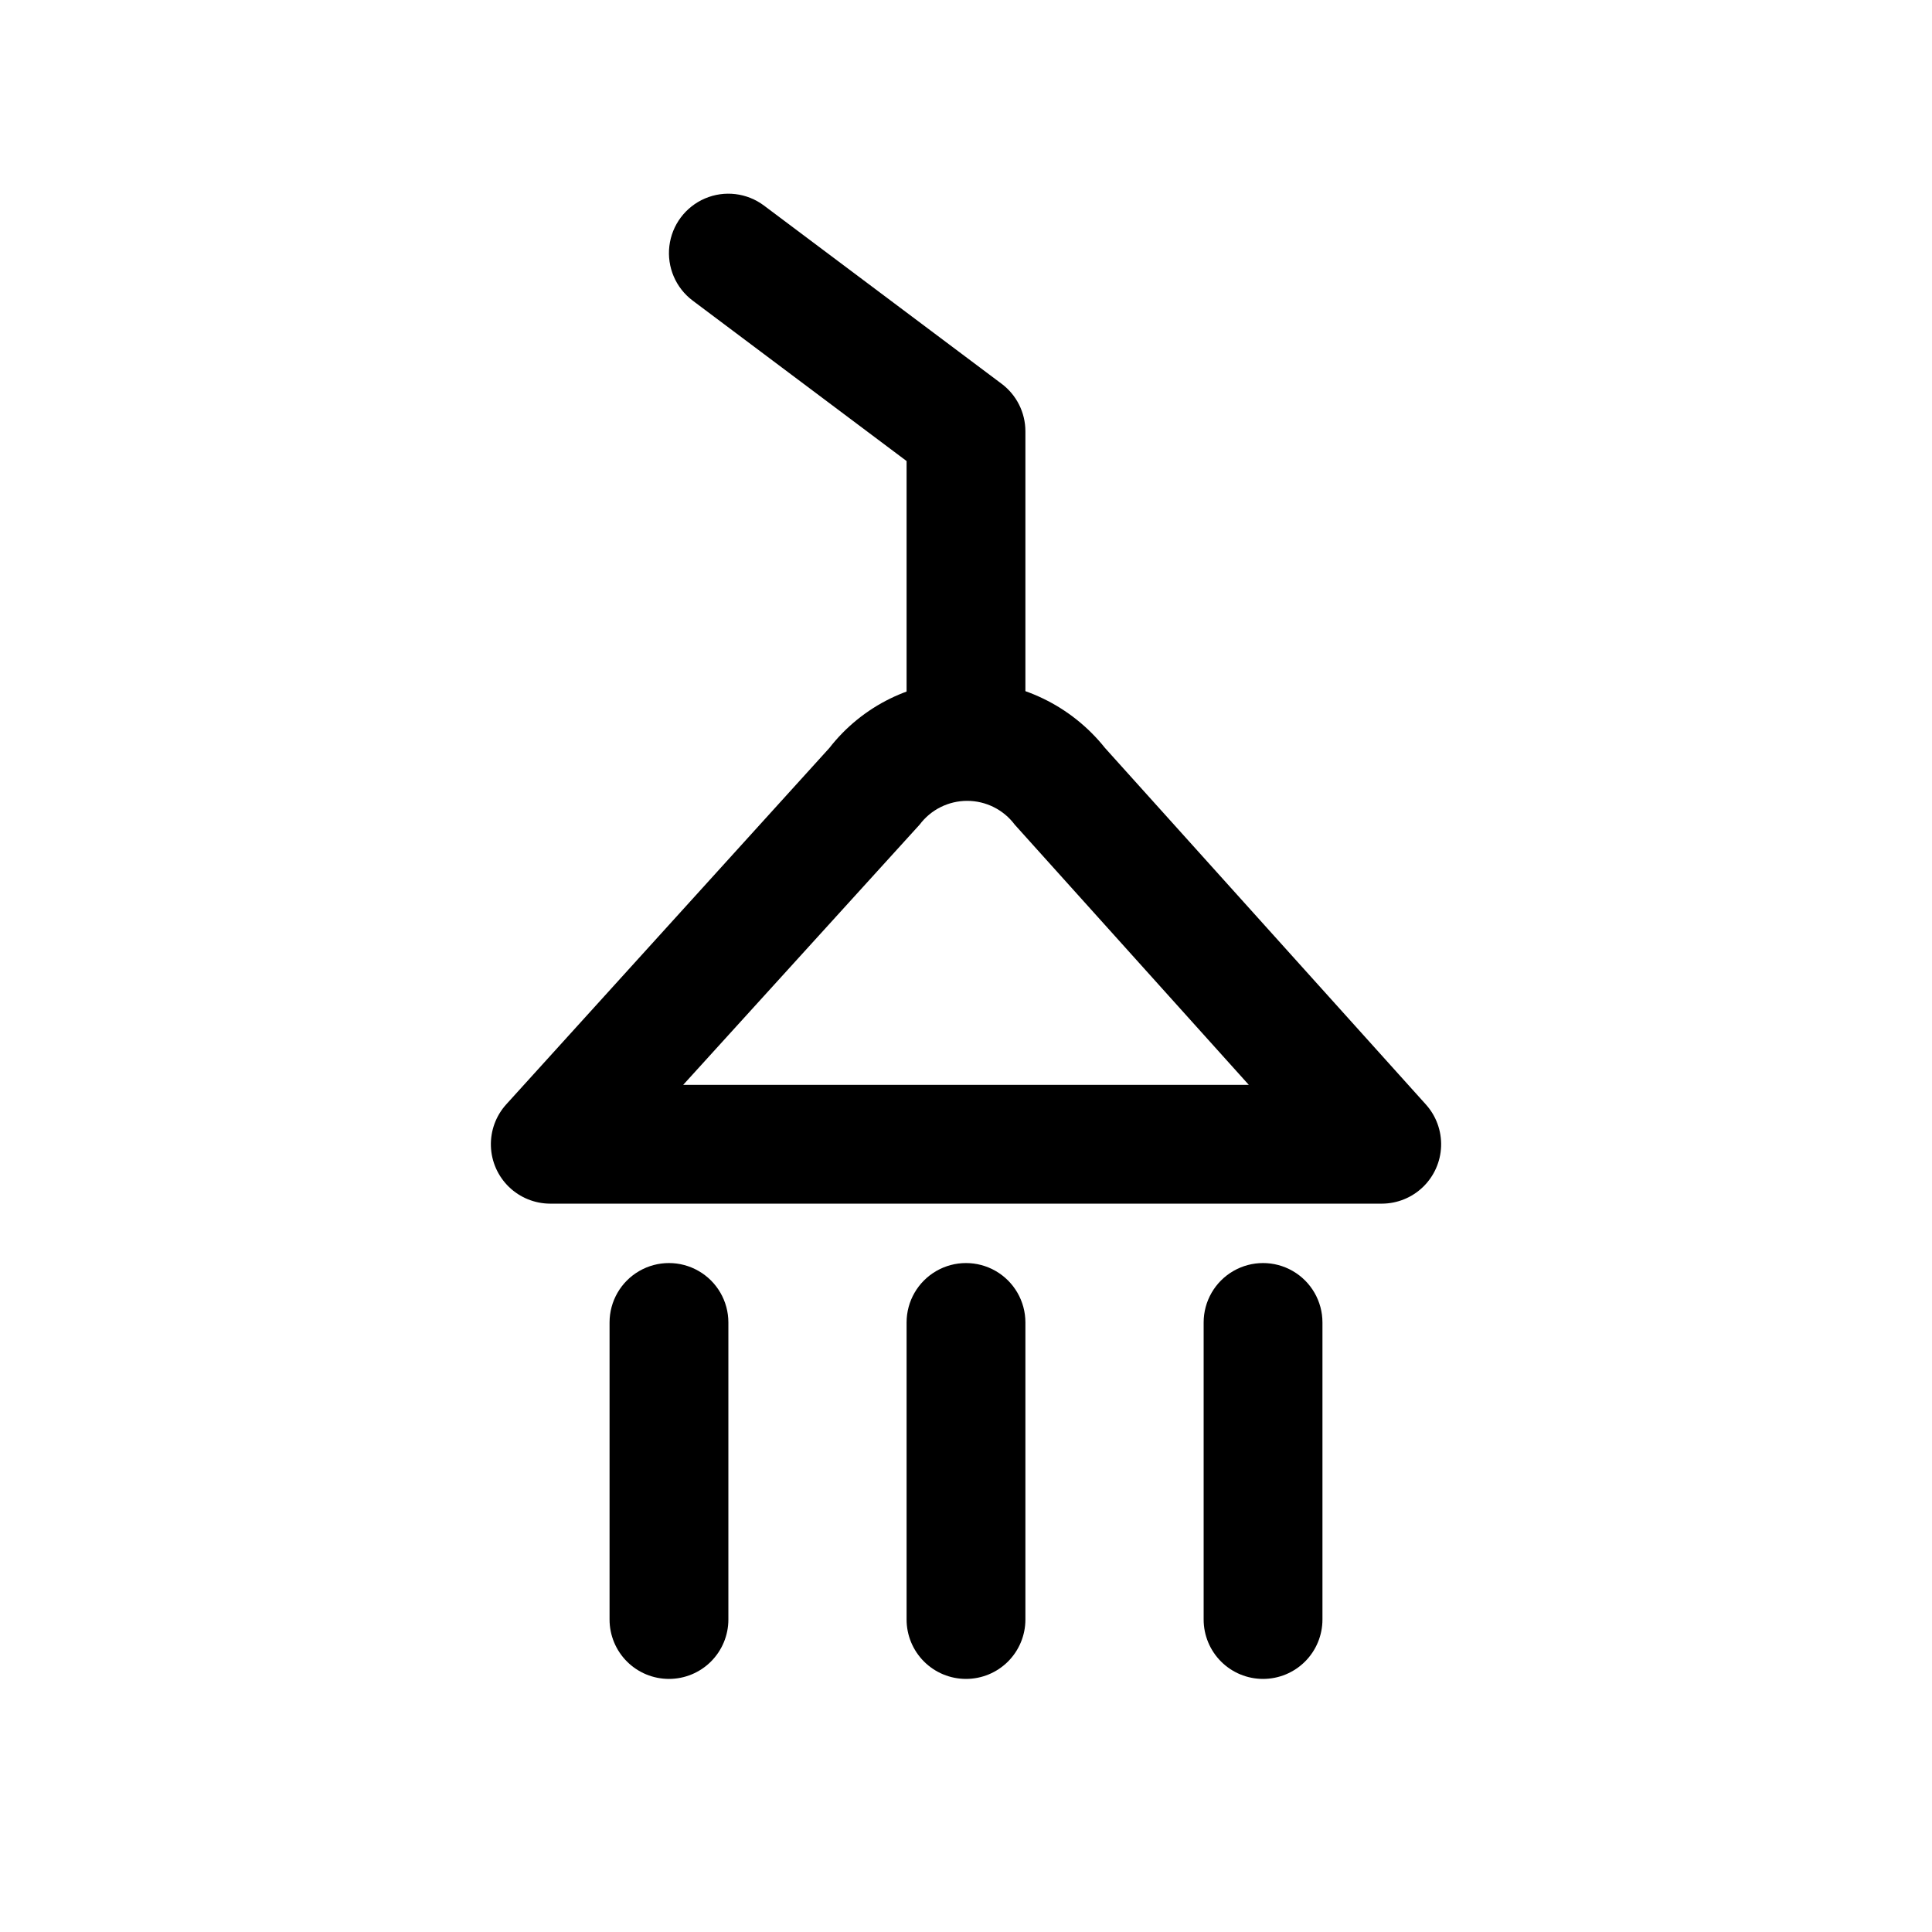
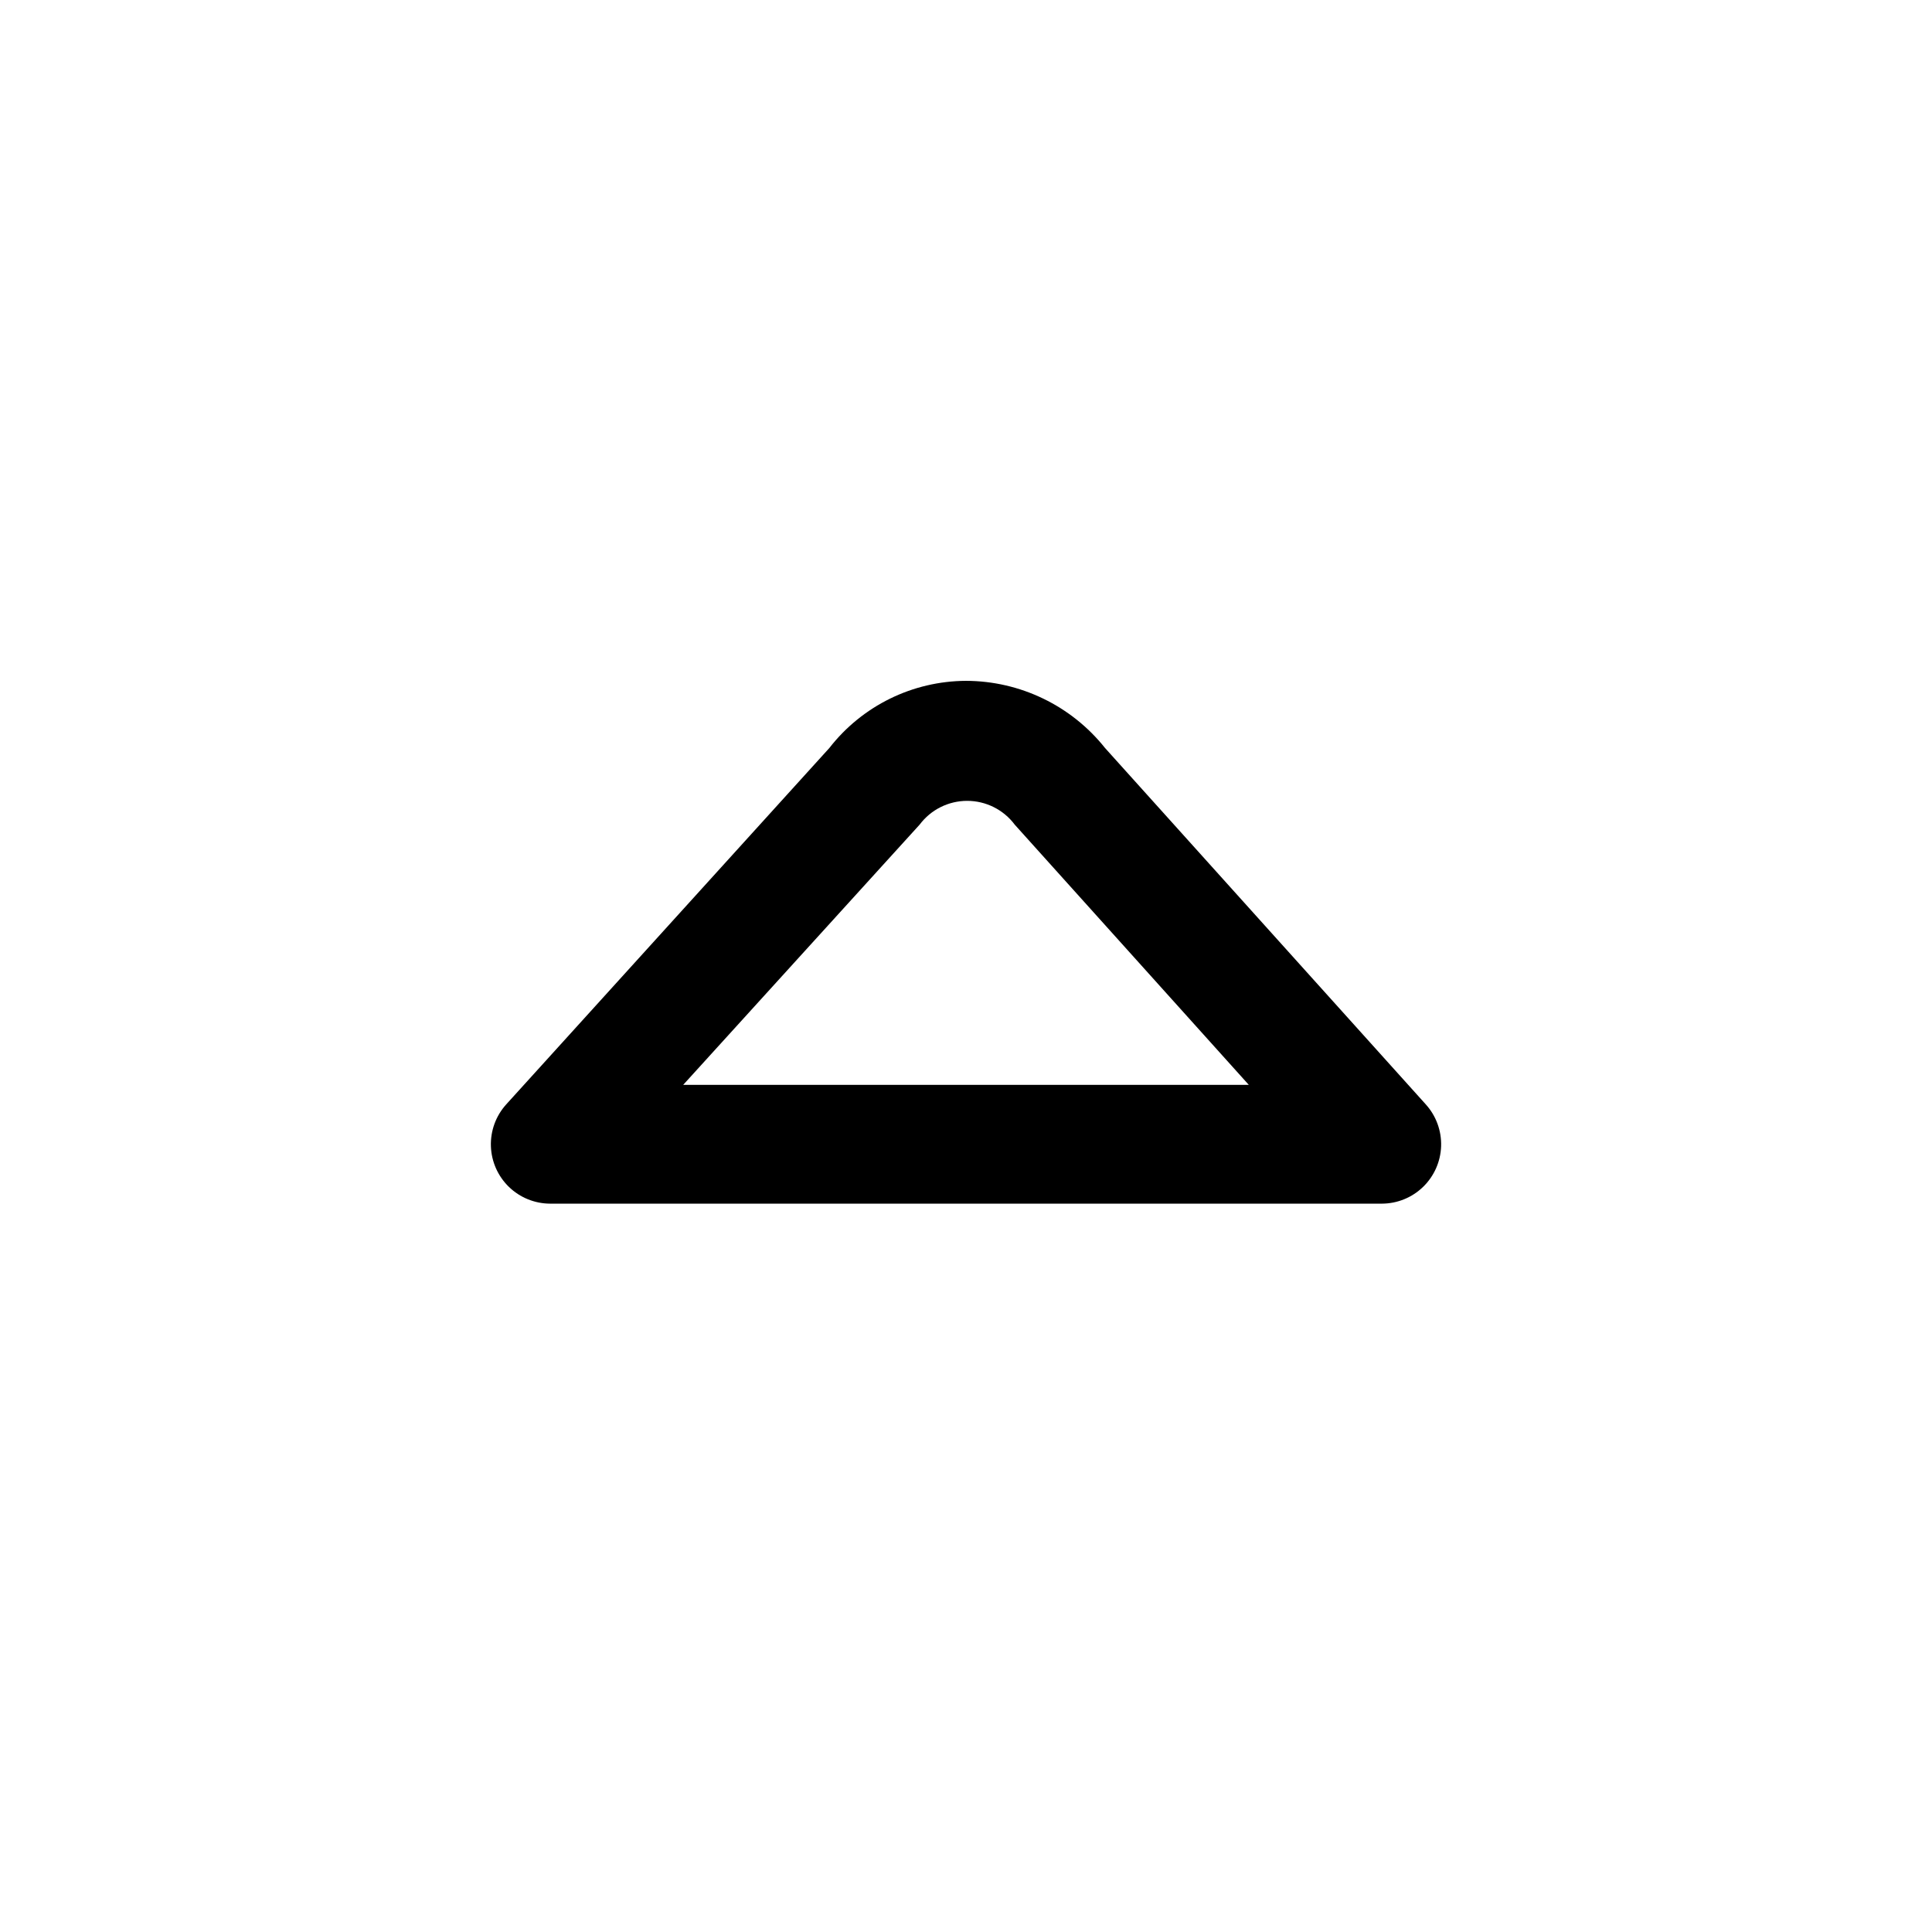
<svg xmlns="http://www.w3.org/2000/svg" fill="#000000" width="800px" height="800px" version="1.1" viewBox="144 144 512 512">
  <g>
-     <path d="m400 352.77c-4.176 0-8.18-1.656-11.133-4.609-2.953-2.953-4.613-6.957-4.613-11.133v-70.848l-56.68-42.512c-4.5-3.375-6.856-8.895-6.184-14.477 0.672-5.586 4.273-10.387 9.445-12.598 5.176-2.207 11.133-1.488 15.633 1.887l62.977 47.23c3.965 2.973 6.297 7.641 6.297 12.594v78.723c0 4.176-1.66 8.18-4.609 11.133-2.953 2.953-6.957 4.609-11.133 4.609z" />
    <path d="m510.21 462.98h-220.42c-4.078-0.012-7.992-1.602-10.922-4.441-2.926-2.84-4.641-6.703-4.773-10.781-0.137-4.074 1.312-8.043 4.047-11.07l85.648-94.465c8.699-11.176 22.047-17.734 36.211-17.793 14.344 0.031 27.898 6.574 36.84 17.793l85.02 94.465c2.731 3.027 4.18 6.996 4.047 11.07-0.137 4.078-1.848 7.941-4.777 10.781-2.93 2.84-6.844 4.43-10.922 4.441zm-185.15-31.488h149.88l-62.031-68.957v-0.004c-2.977-3.965-7.641-6.297-12.598-6.297-4.953 0-9.621 2.332-12.594 6.297z" />
-     <path d="m400 588.93c-4.176 0-8.18-1.656-11.133-4.609-2.953-2.953-4.613-6.957-4.613-11.133v-78.723c0-5.621 3-10.82 7.871-13.633s10.875-2.812 15.746 0 7.871 8.012 7.871 13.633v78.723c0 4.176-1.66 8.18-4.609 11.133-2.953 2.953-6.957 4.609-11.133 4.609z" />
-     <path d="m478.72 588.93c-4.176 0-8.18-1.656-11.133-4.609-2.953-2.953-4.609-6.957-4.609-11.133v-78.723c0-5.621 3-10.82 7.871-13.633s10.871-2.812 15.742 0 7.871 8.012 7.871 13.633v78.723c0 4.176-1.656 8.18-4.609 11.133-2.953 2.953-6.957 4.609-11.133 4.609z" />
-     <path d="m321.28 588.93c-4.176 0-8.18-1.656-11.133-4.609s-4.609-6.957-4.609-11.133v-78.723c0-5.621 3-10.82 7.871-13.633s10.871-2.812 15.742 0c4.875 2.812 7.875 8.012 7.875 13.633v78.723c0 4.176-1.66 8.18-4.613 11.133s-6.957 4.609-11.133 4.609z" />
  </g>
</svg>